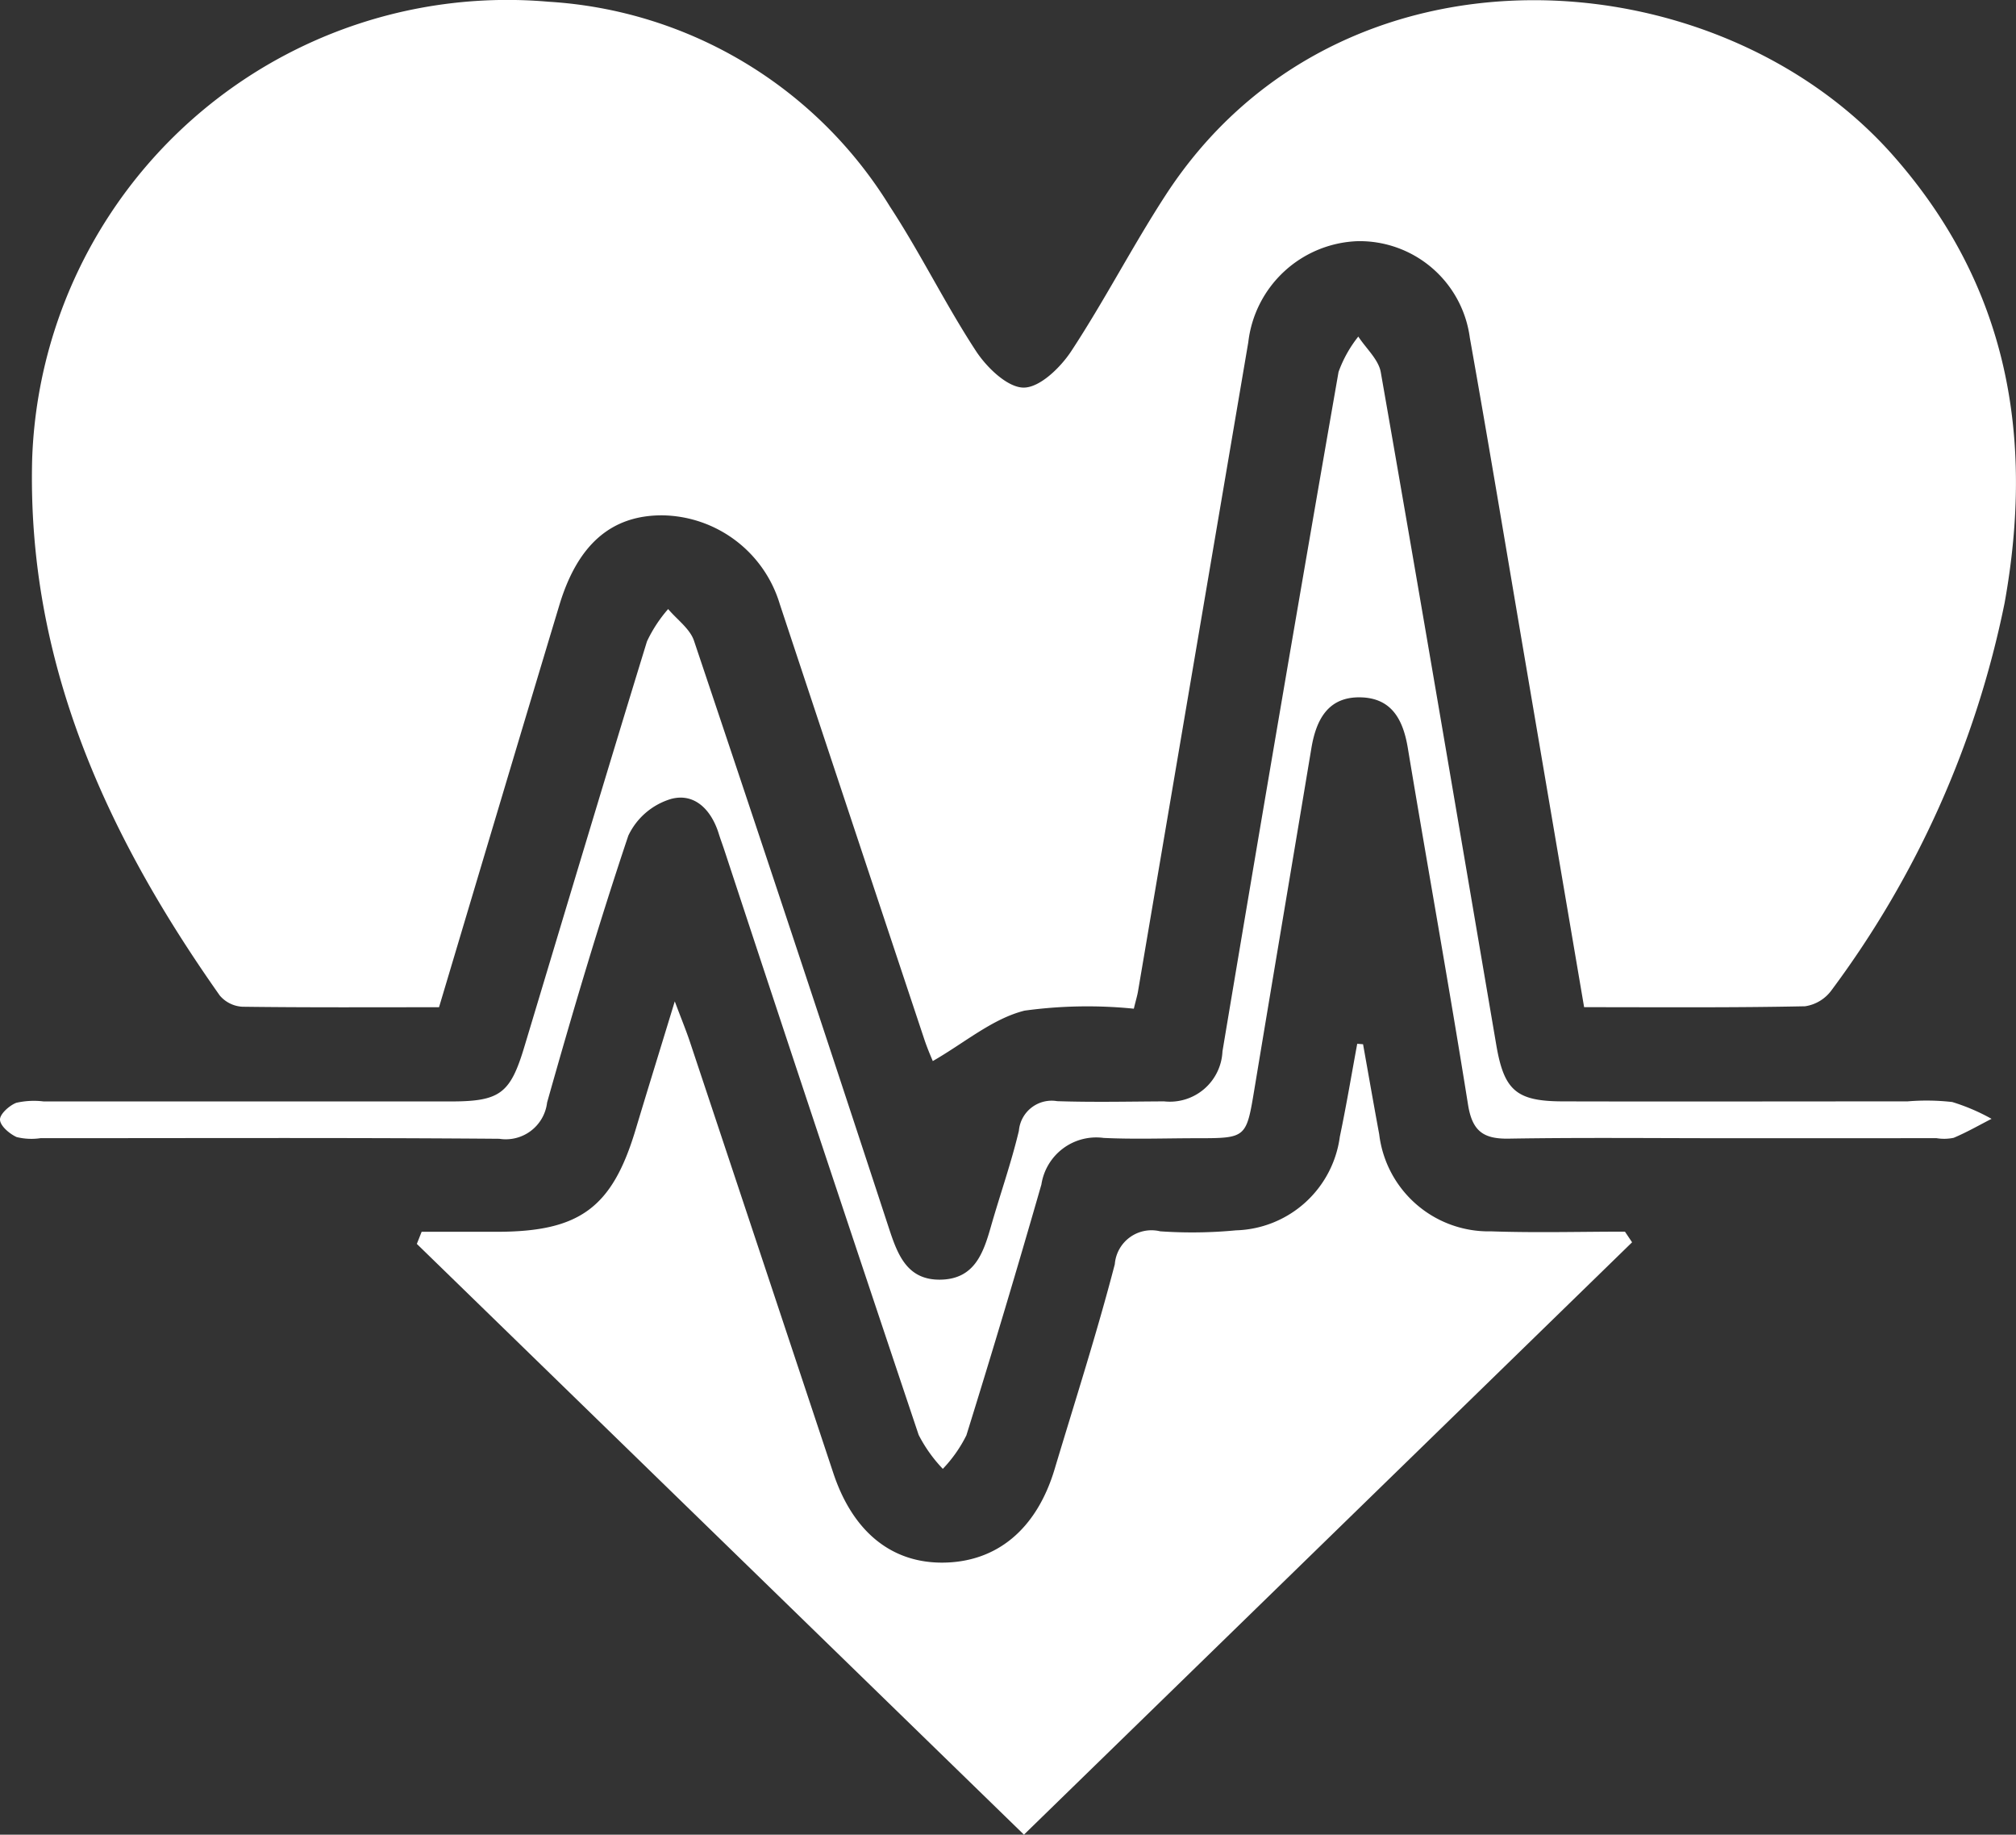
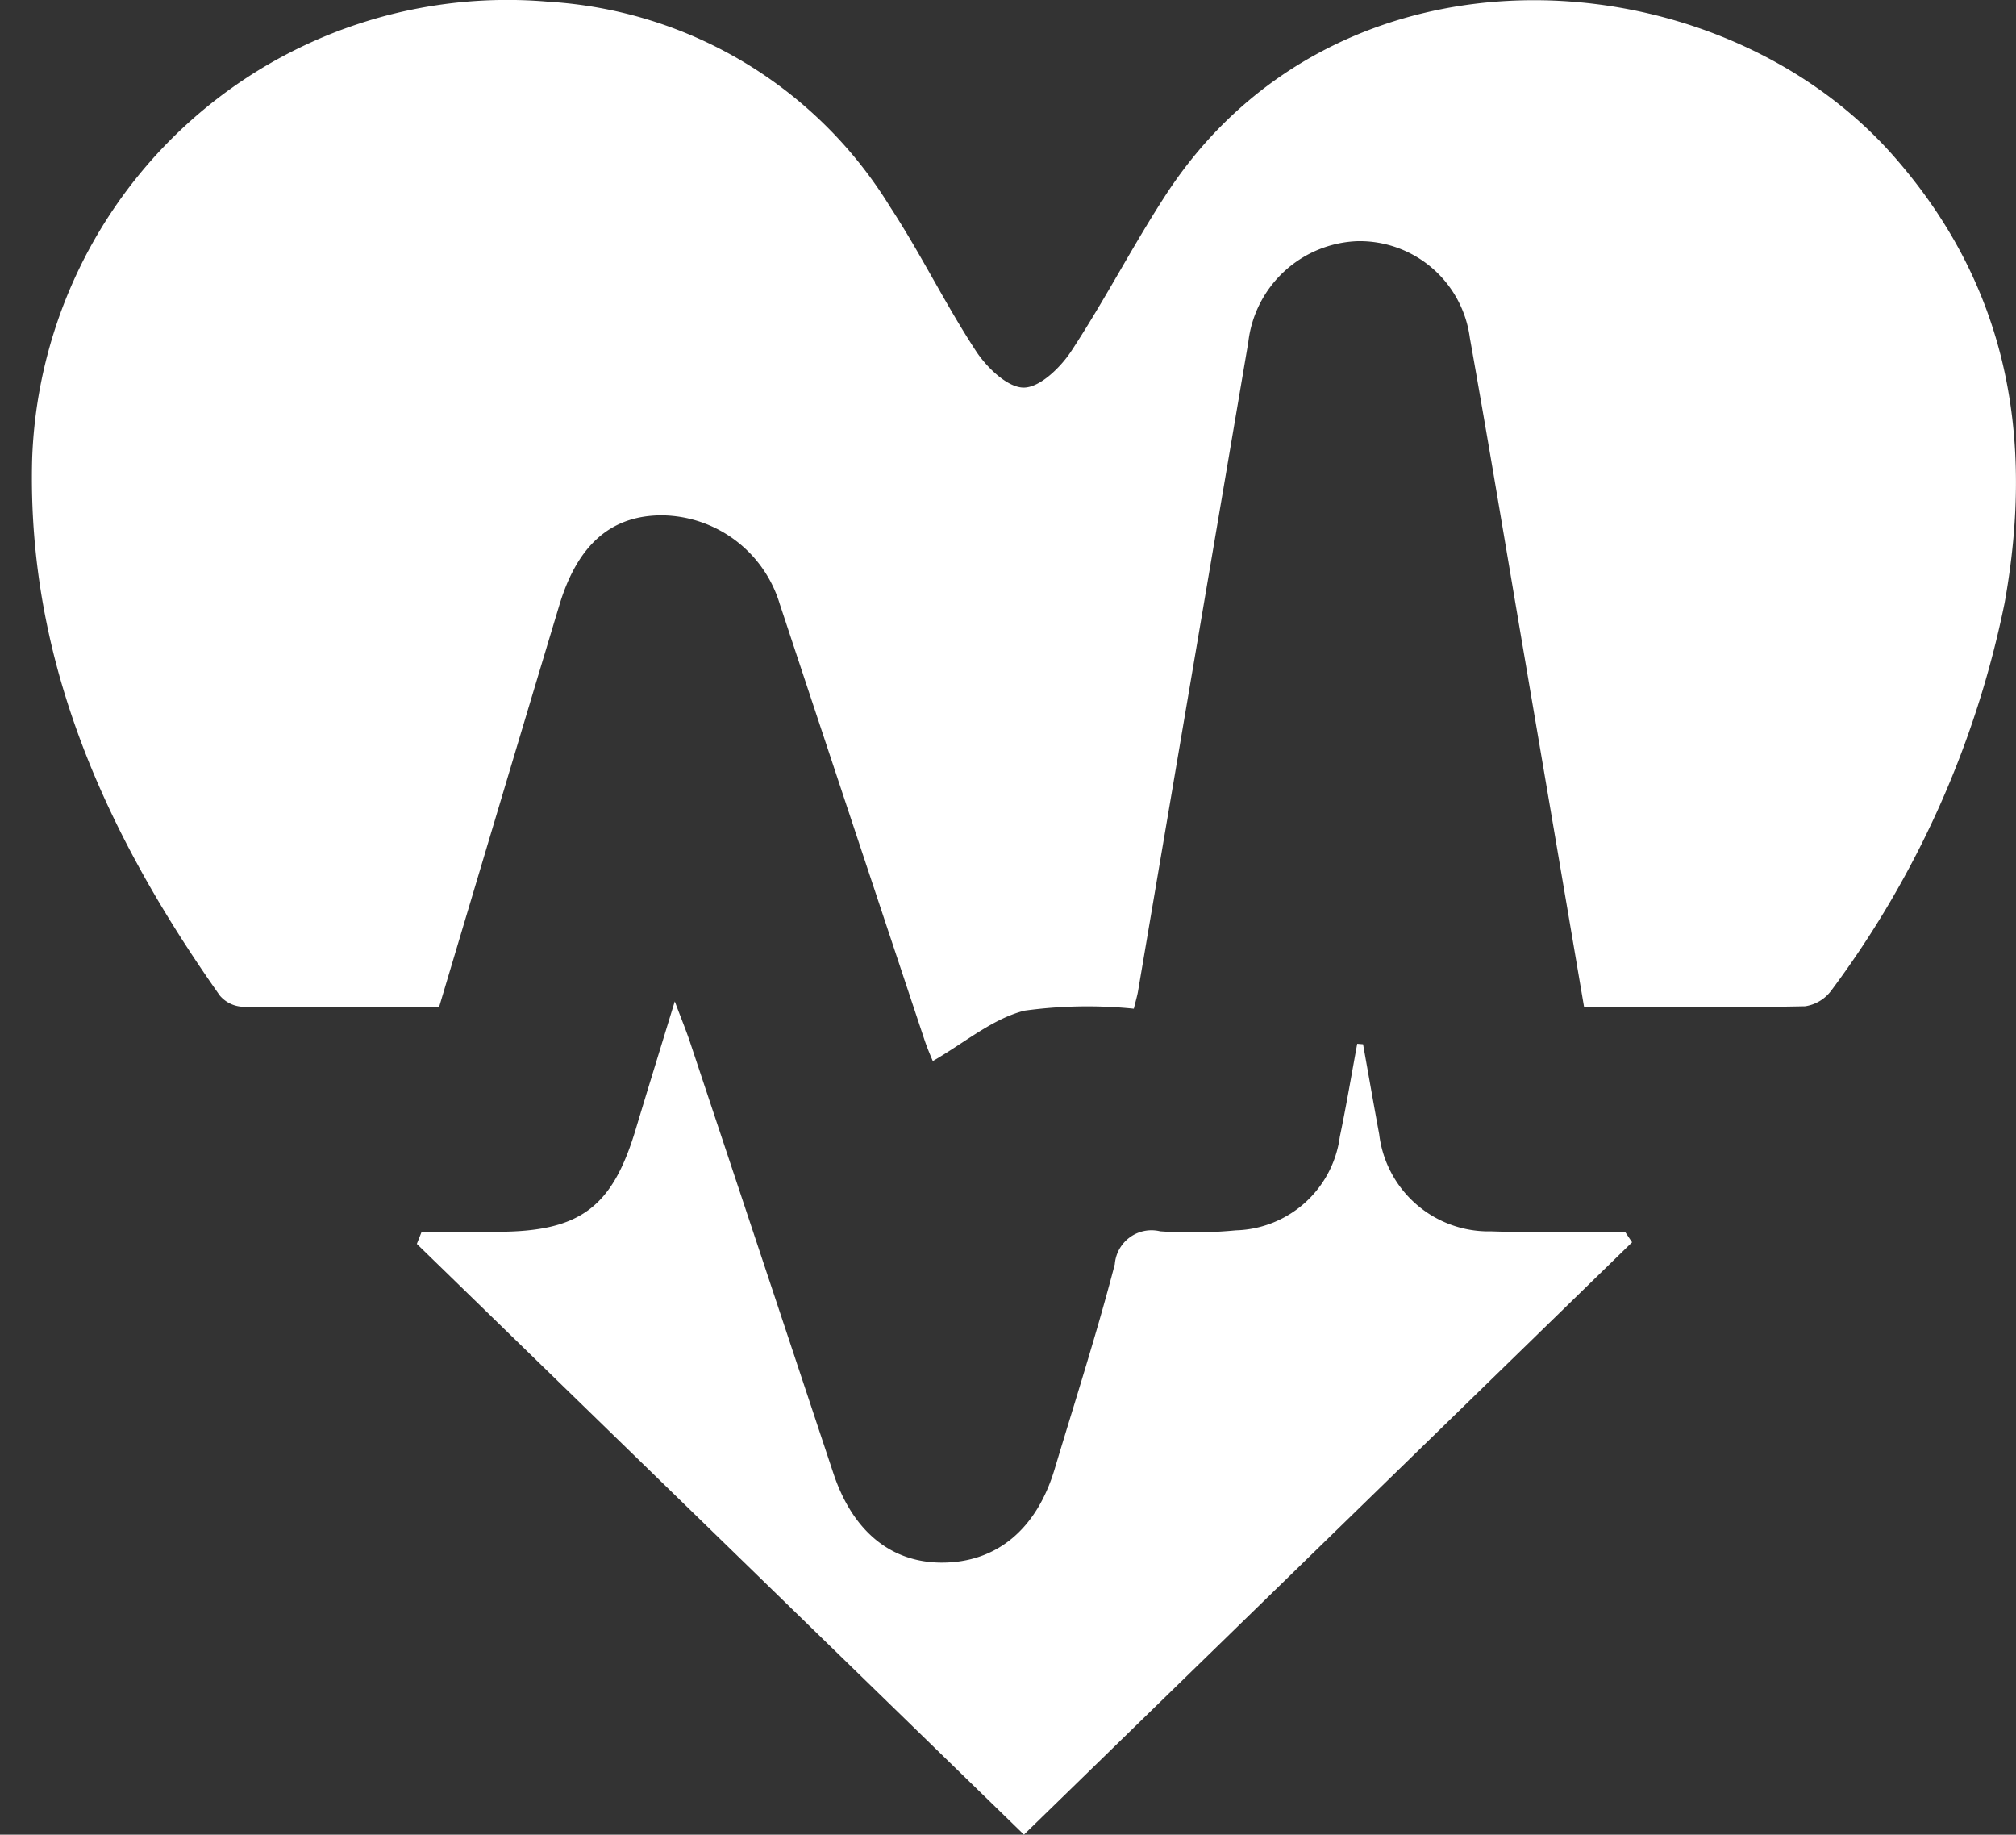
<svg xmlns="http://www.w3.org/2000/svg" id="Group_56" data-name="Group 56" width="86.403" height="78.612" viewBox="0 0 86.403 78.612">
  <rect x="0" y="0" width="86.403" height="78.612" fill="#333333" stroke="none" />
  <g id="Group_55" data-name="Group 55">
    <path id="Path_37" data-name="Path 37" d="M148.143,97.439c-.87-5.115-1.711-10.059-2.553-15-.777-4.562-1.533-9.127-2.345-13.683a4.763,4.763,0,0,0-4.815-4.139,4.894,4.894,0,0,0-4.68,4.33q-2.364,13.9-4.726,27.81c-.031.185-.087.366-.18.747a19.83,19.83,0,0,0-4.682.083c-1.374.343-2.574,1.381-3.934,2.161-.033-.083-.223-.508-.369-.948q-3.1-9.314-6.188-18.631a5.335,5.335,0,0,0-5.051-3.805c-2.166,0-3.615,1.244-4.4,3.858-1.718,5.7-3.415,11.4-5.154,17.219-2.821,0-5.625.016-8.427-.021a1.37,1.37,0,0,1-.97-.481c-4.868-6.9-8.271-14.321-8.04-23A20.376,20.376,0,0,1,103.77,54.358a18.478,18.478,0,0,1,14.618,8.771c1.32,2.013,2.382,4.2,3.7,6.209.461.7,1.347,1.554,2.038,1.553s1.572-.857,2.034-1.558c1.431-2.176,2.627-4.505,4.047-6.689,7.407-11.4,23.578-10.3,31.172-1.707,4.941,5.592,6.065,12.08,4.785,19.185A41.613,41.613,0,0,1,158.756,96.7a1.713,1.713,0,0,1-1.143.7C154.512,97.465,151.409,97.439,148.143,97.439Z" transform="translate(-80.25 -54.283)" fill="#fff" />
    <path id="Path_38" data-name="Path 38" d="M176.7,197.985c.23,1.286.454,2.573.692,3.858a4.724,4.724,0,0,0,4.8,4.159c1.908.067,3.821.013,5.732.013l.306.456-26.064,25.382-26.02-25.313.206-.519c1.088,0,2.177,0,3.265,0,3.513-.009,4.9-1.038,5.9-4.359.509-1.692,1.032-3.381,1.684-5.514.306.815.493,1.266.647,1.728q3.078,9.241,6.148,18.485c.827,2.488,2.461,3.833,4.648,3.836,2.338,0,4.06-1.416,4.837-4.006.876-2.922,1.812-5.829,2.579-8.78a1.577,1.577,0,0,1,1.946-1.41,19.879,19.879,0,0,0,3.248-.042,4.625,4.625,0,0,0,4.45-4.01c.277-1.322.5-2.655.746-3.984Z" transform="translate(-118.281 -153.241)" fill="#fff" />
-     <path id="Path_39" data-name="Path 39" d="M151.22,136.3c-3.154,0-6.309-.034-9.463.018-1.091.018-1.561-.328-1.741-1.455-.814-5.1-1.734-10.191-2.582-15.29-.2-1.2-.684-2.12-1.993-2.163-1.413-.046-1.933.942-2.139,2.178-.808,4.856-1.63,9.71-2.435,14.566-.355,2.143-.343,2.145-2.479,2.146-1.331,0-2.664.05-3.992-.013a2.377,2.377,0,0,0-2.665,1.995q-1.547,5.39-3.214,10.746a5.809,5.809,0,0,1-1.011,1.439,6.177,6.177,0,0,1-1.035-1.453q-4.2-12.522-8.332-25.069c-.077-.233-.165-.463-.238-.7-.316-1.014-1.033-1.758-2.048-1.481a2.965,2.965,0,0,0-1.826,1.571c-1.267,3.776-2.4,7.6-3.481,11.435a1.783,1.783,0,0,1-2.049,1.554c-6.555-.053-13.11-.025-19.665-.026a2.65,2.65,0,0,1-1.022-.048c-.3-.137-.7-.473-.712-.742-.013-.238.4-.612.7-.726a3.4,3.4,0,0,1,1.17-.058q8.724,0,17.448,0c2.115,0,2.553-.339,3.154-2.338,1.745-5.794,3.479-11.592,5.257-17.376a5.937,5.937,0,0,1,.907-1.384c.378.45.933.841,1.108,1.359q4.23,12.59,8.367,25.21c.373,1.13.787,2.2,2.221,2.165s1.812-1.136,2.136-2.27c.392-1.372.87-2.722,1.2-4.108a1.41,1.41,0,0,1,1.642-1.27c1.526.051,3.055.016,4.583.009a2.256,2.256,0,0,0,2.5-2.141q2.436-14.566,4.975-29.114a5.352,5.352,0,0,1,.847-1.516c.331.509.868.981.964,1.531,1.682,9.6,3.311,19.211,4.949,28.819.332,1.946.854,2.416,2.84,2.421,4.929.012,9.858,0,14.786,0a9.774,9.774,0,0,1,1.917.028,8.619,8.619,0,0,1,1.684.72c-.539.276-1.067.58-1.624.814a2.027,2.027,0,0,1-.733.015Z" transform="translate(-77.098 -87.529)" fill="#fff" />
  </g>
</svg>